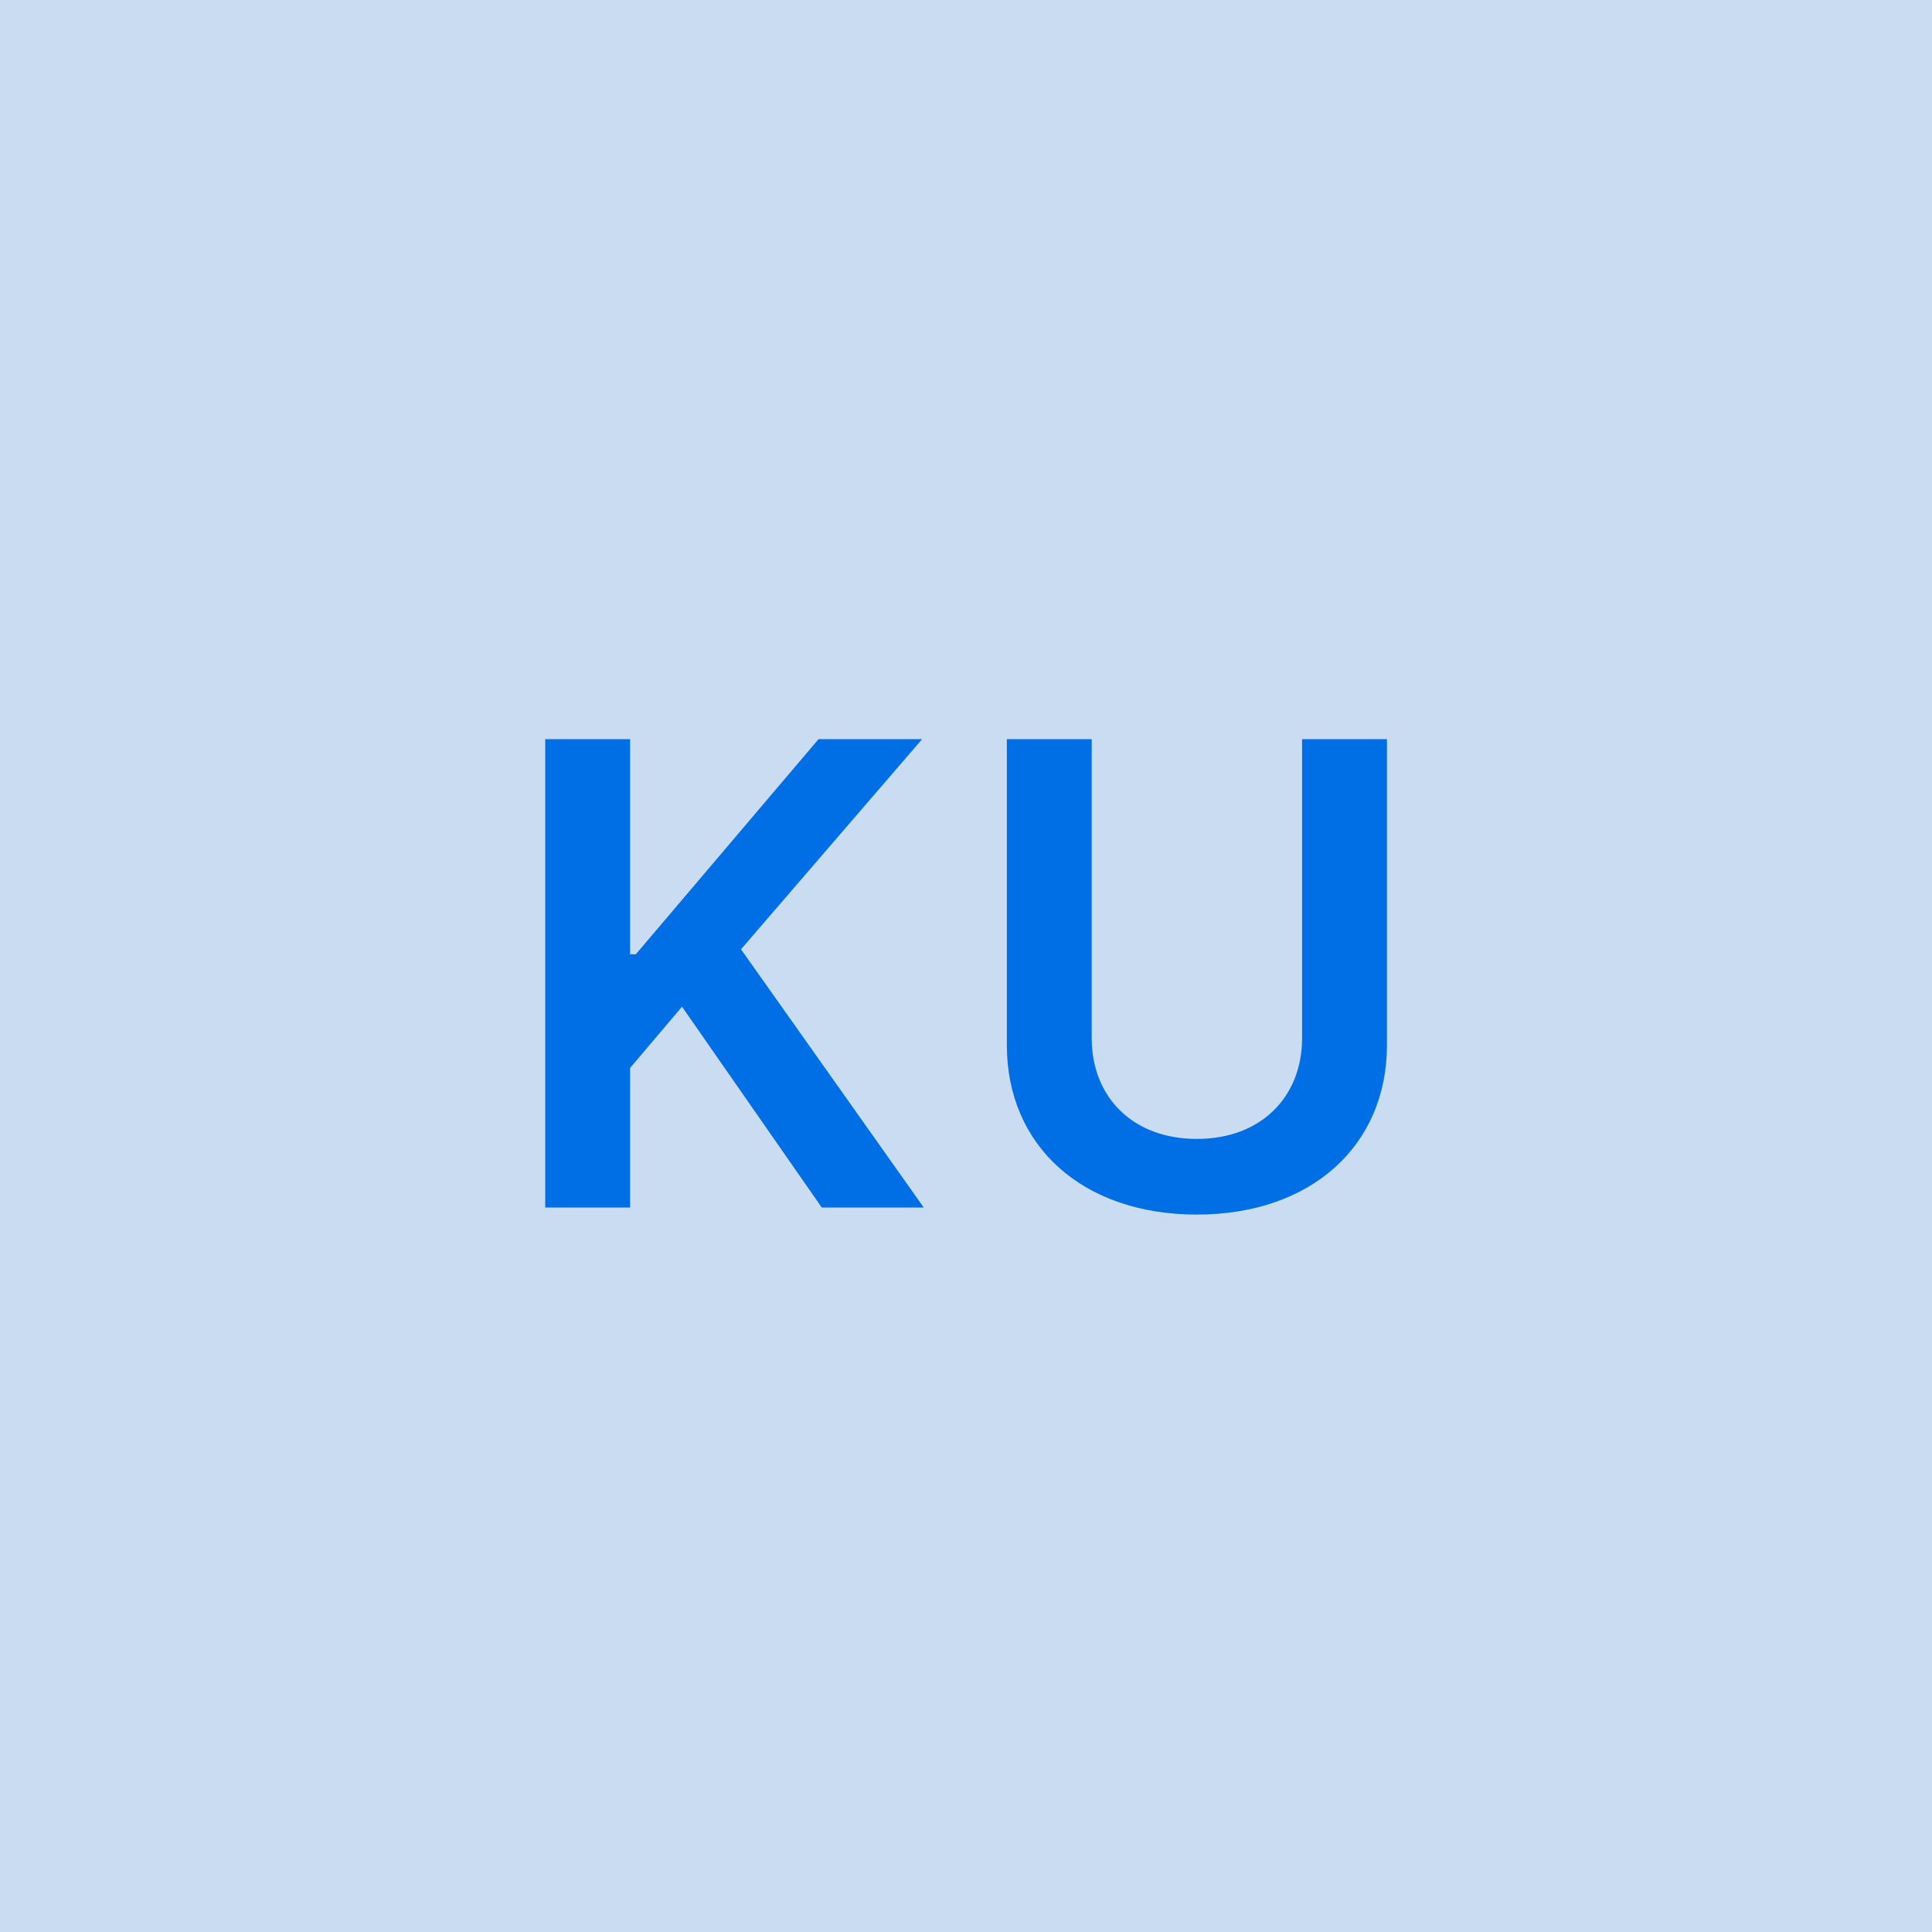
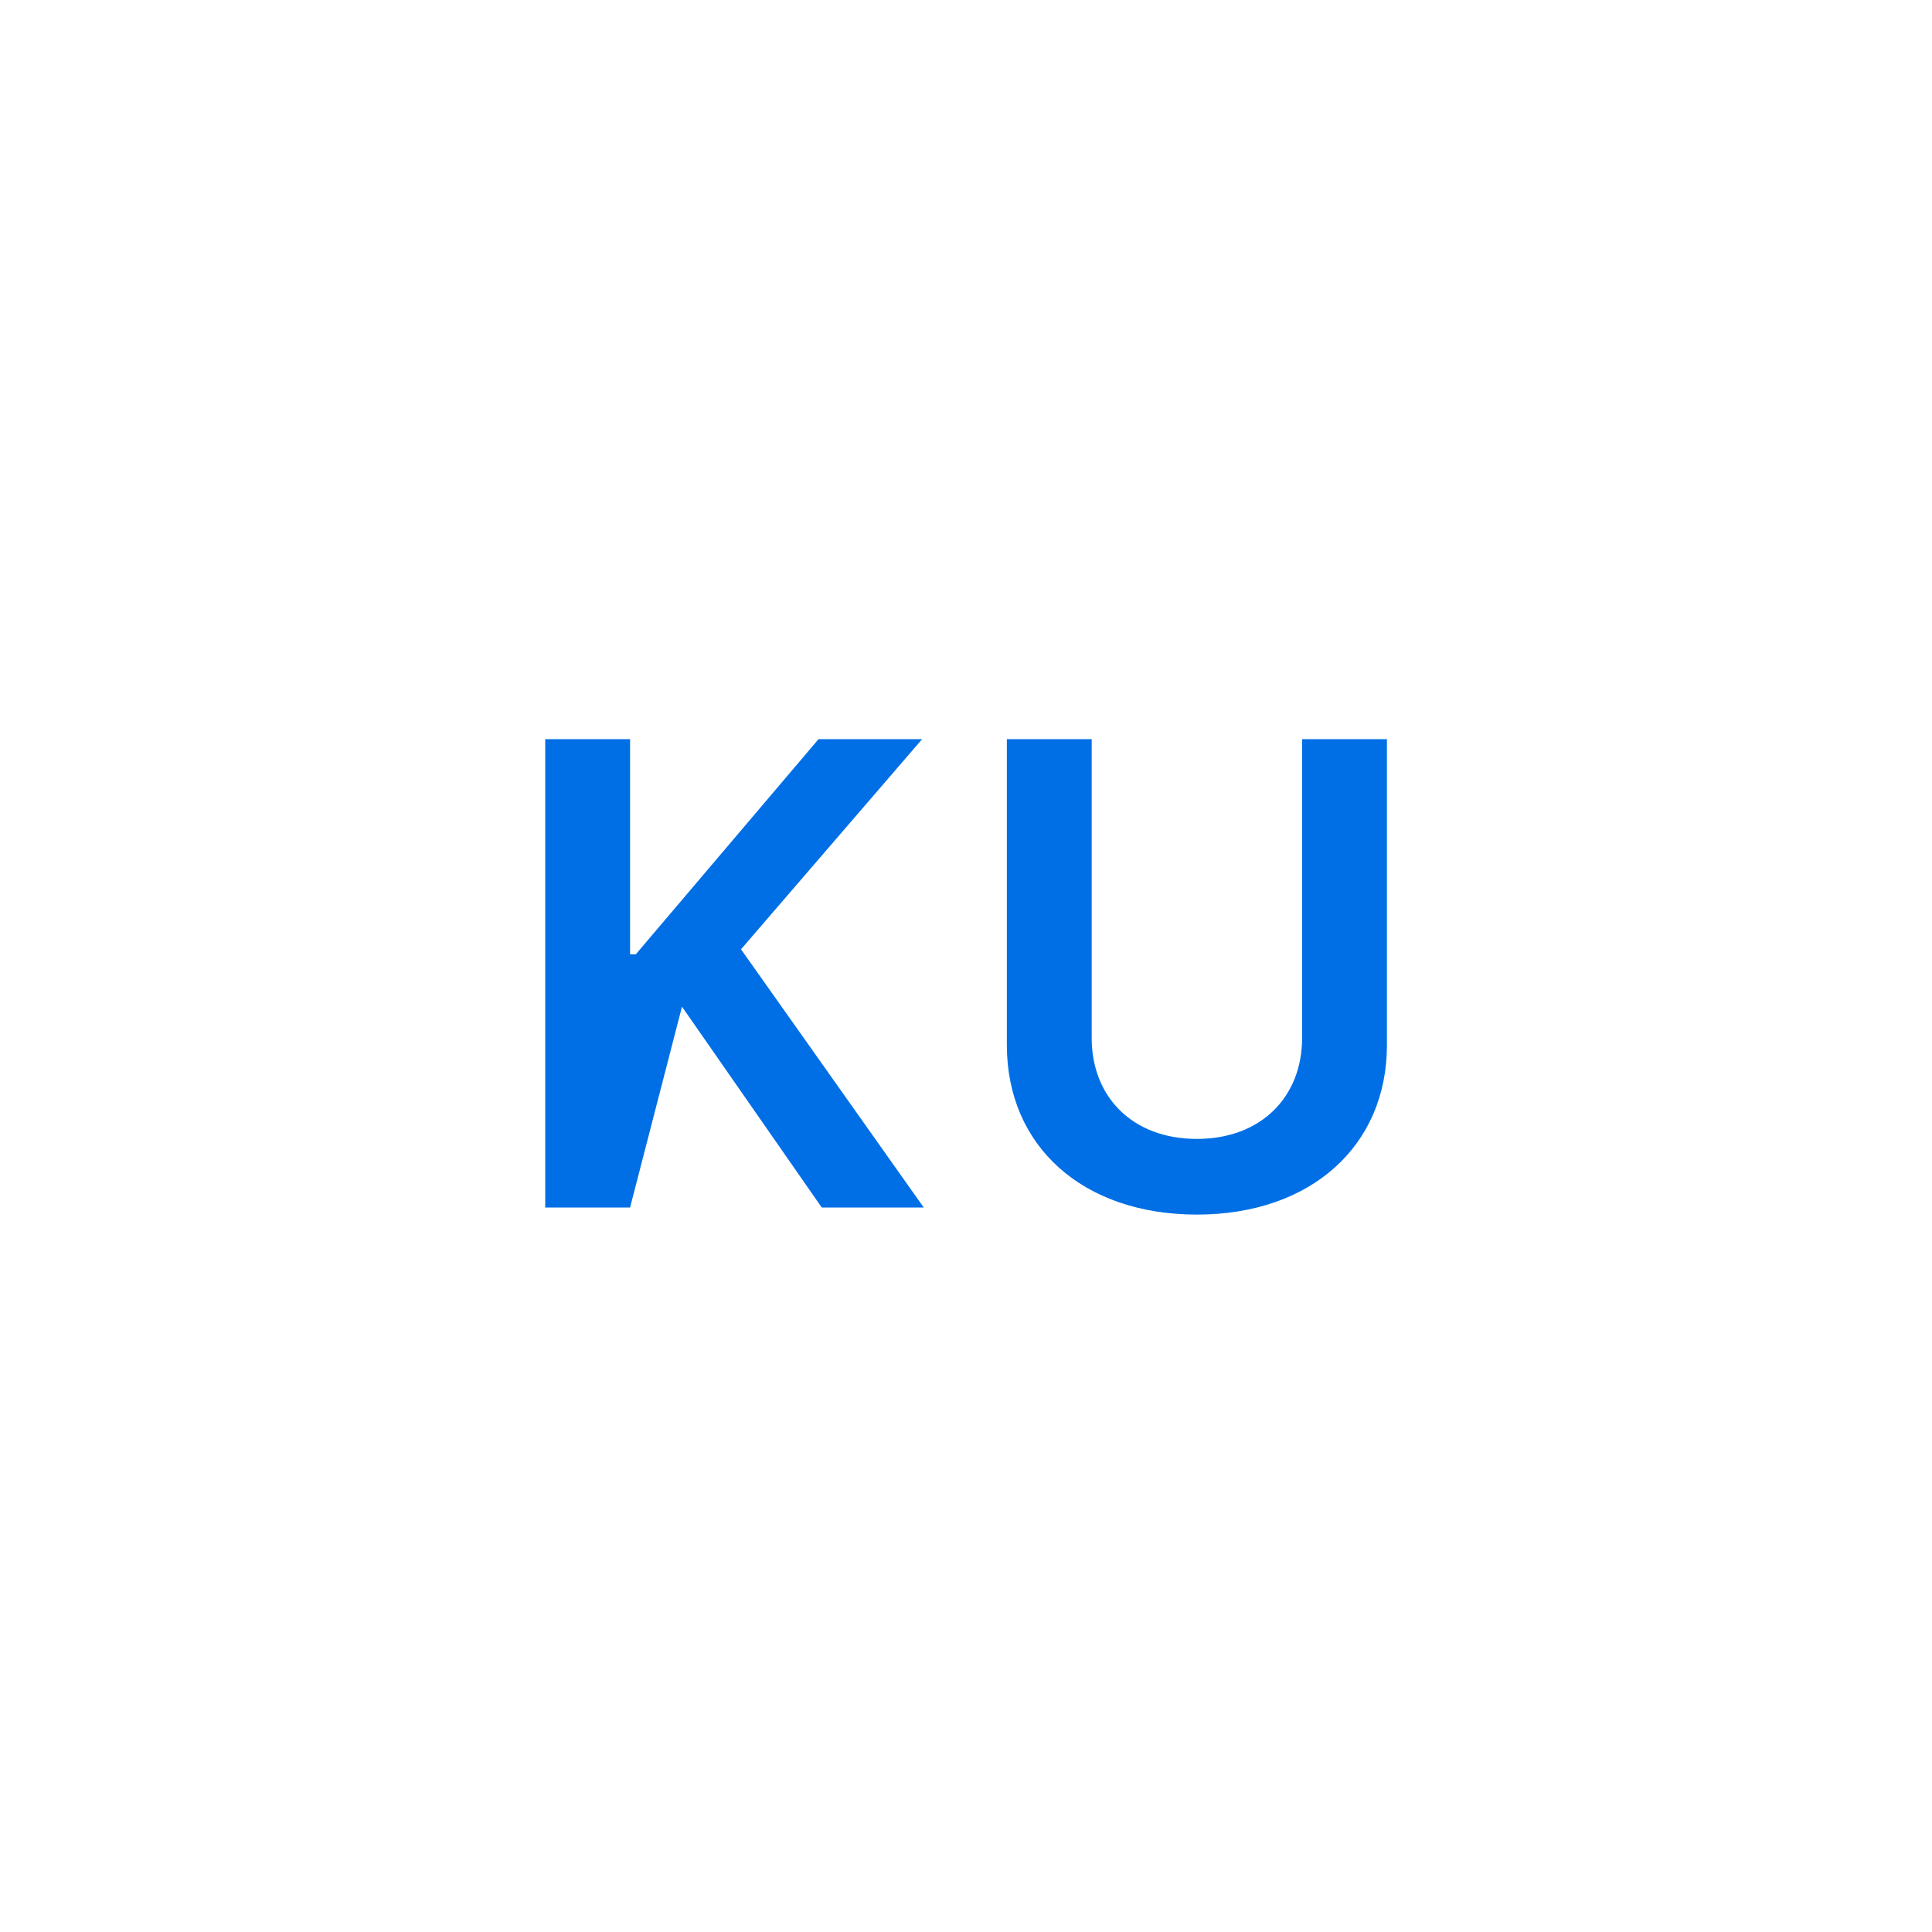
<svg xmlns="http://www.w3.org/2000/svg" width="48" height="48" viewBox="0 0 48 48" fill="none">
  <g clip-path="url(#clip0_4_2997)">
-     <rect width="48" height="48" fill="#C9DCF1" />
-     <path d="M13.546 30H15.654V26.534L16.944 25.011L20.416 30H22.95L18.41 23.585L22.91 18.364H20.336L15.796 23.71H15.654V18.364H13.546V30ZM32.35 18.364V25.79C32.35 27.25 31.333 28.296 29.736 28.296C28.134 28.296 27.123 27.25 27.123 25.79V18.364H25.015V25.966C25.015 28.466 26.89 30.176 29.736 30.176C32.571 30.176 34.458 28.466 34.458 25.966V18.364H32.35Z" fill="#006FE6" />
+     <path d="M13.546 30H15.654L16.944 25.011L20.416 30H22.95L18.41 23.585L22.91 18.364H20.336L15.796 23.71H15.654V18.364H13.546V30ZM32.35 18.364V25.79C32.35 27.25 31.333 28.296 29.736 28.296C28.134 28.296 27.123 27.25 27.123 25.79V18.364H25.015V25.966C25.015 28.466 26.89 30.176 29.736 30.176C32.571 30.176 34.458 28.466 34.458 25.966V18.364H32.35Z" fill="#006FE6" />
  </g>
  <defs>
    <clipPath id="clip0_4_2997">
      <rect width="48" height="48" fill="white" />
    </clipPath>
  </defs>
</svg>